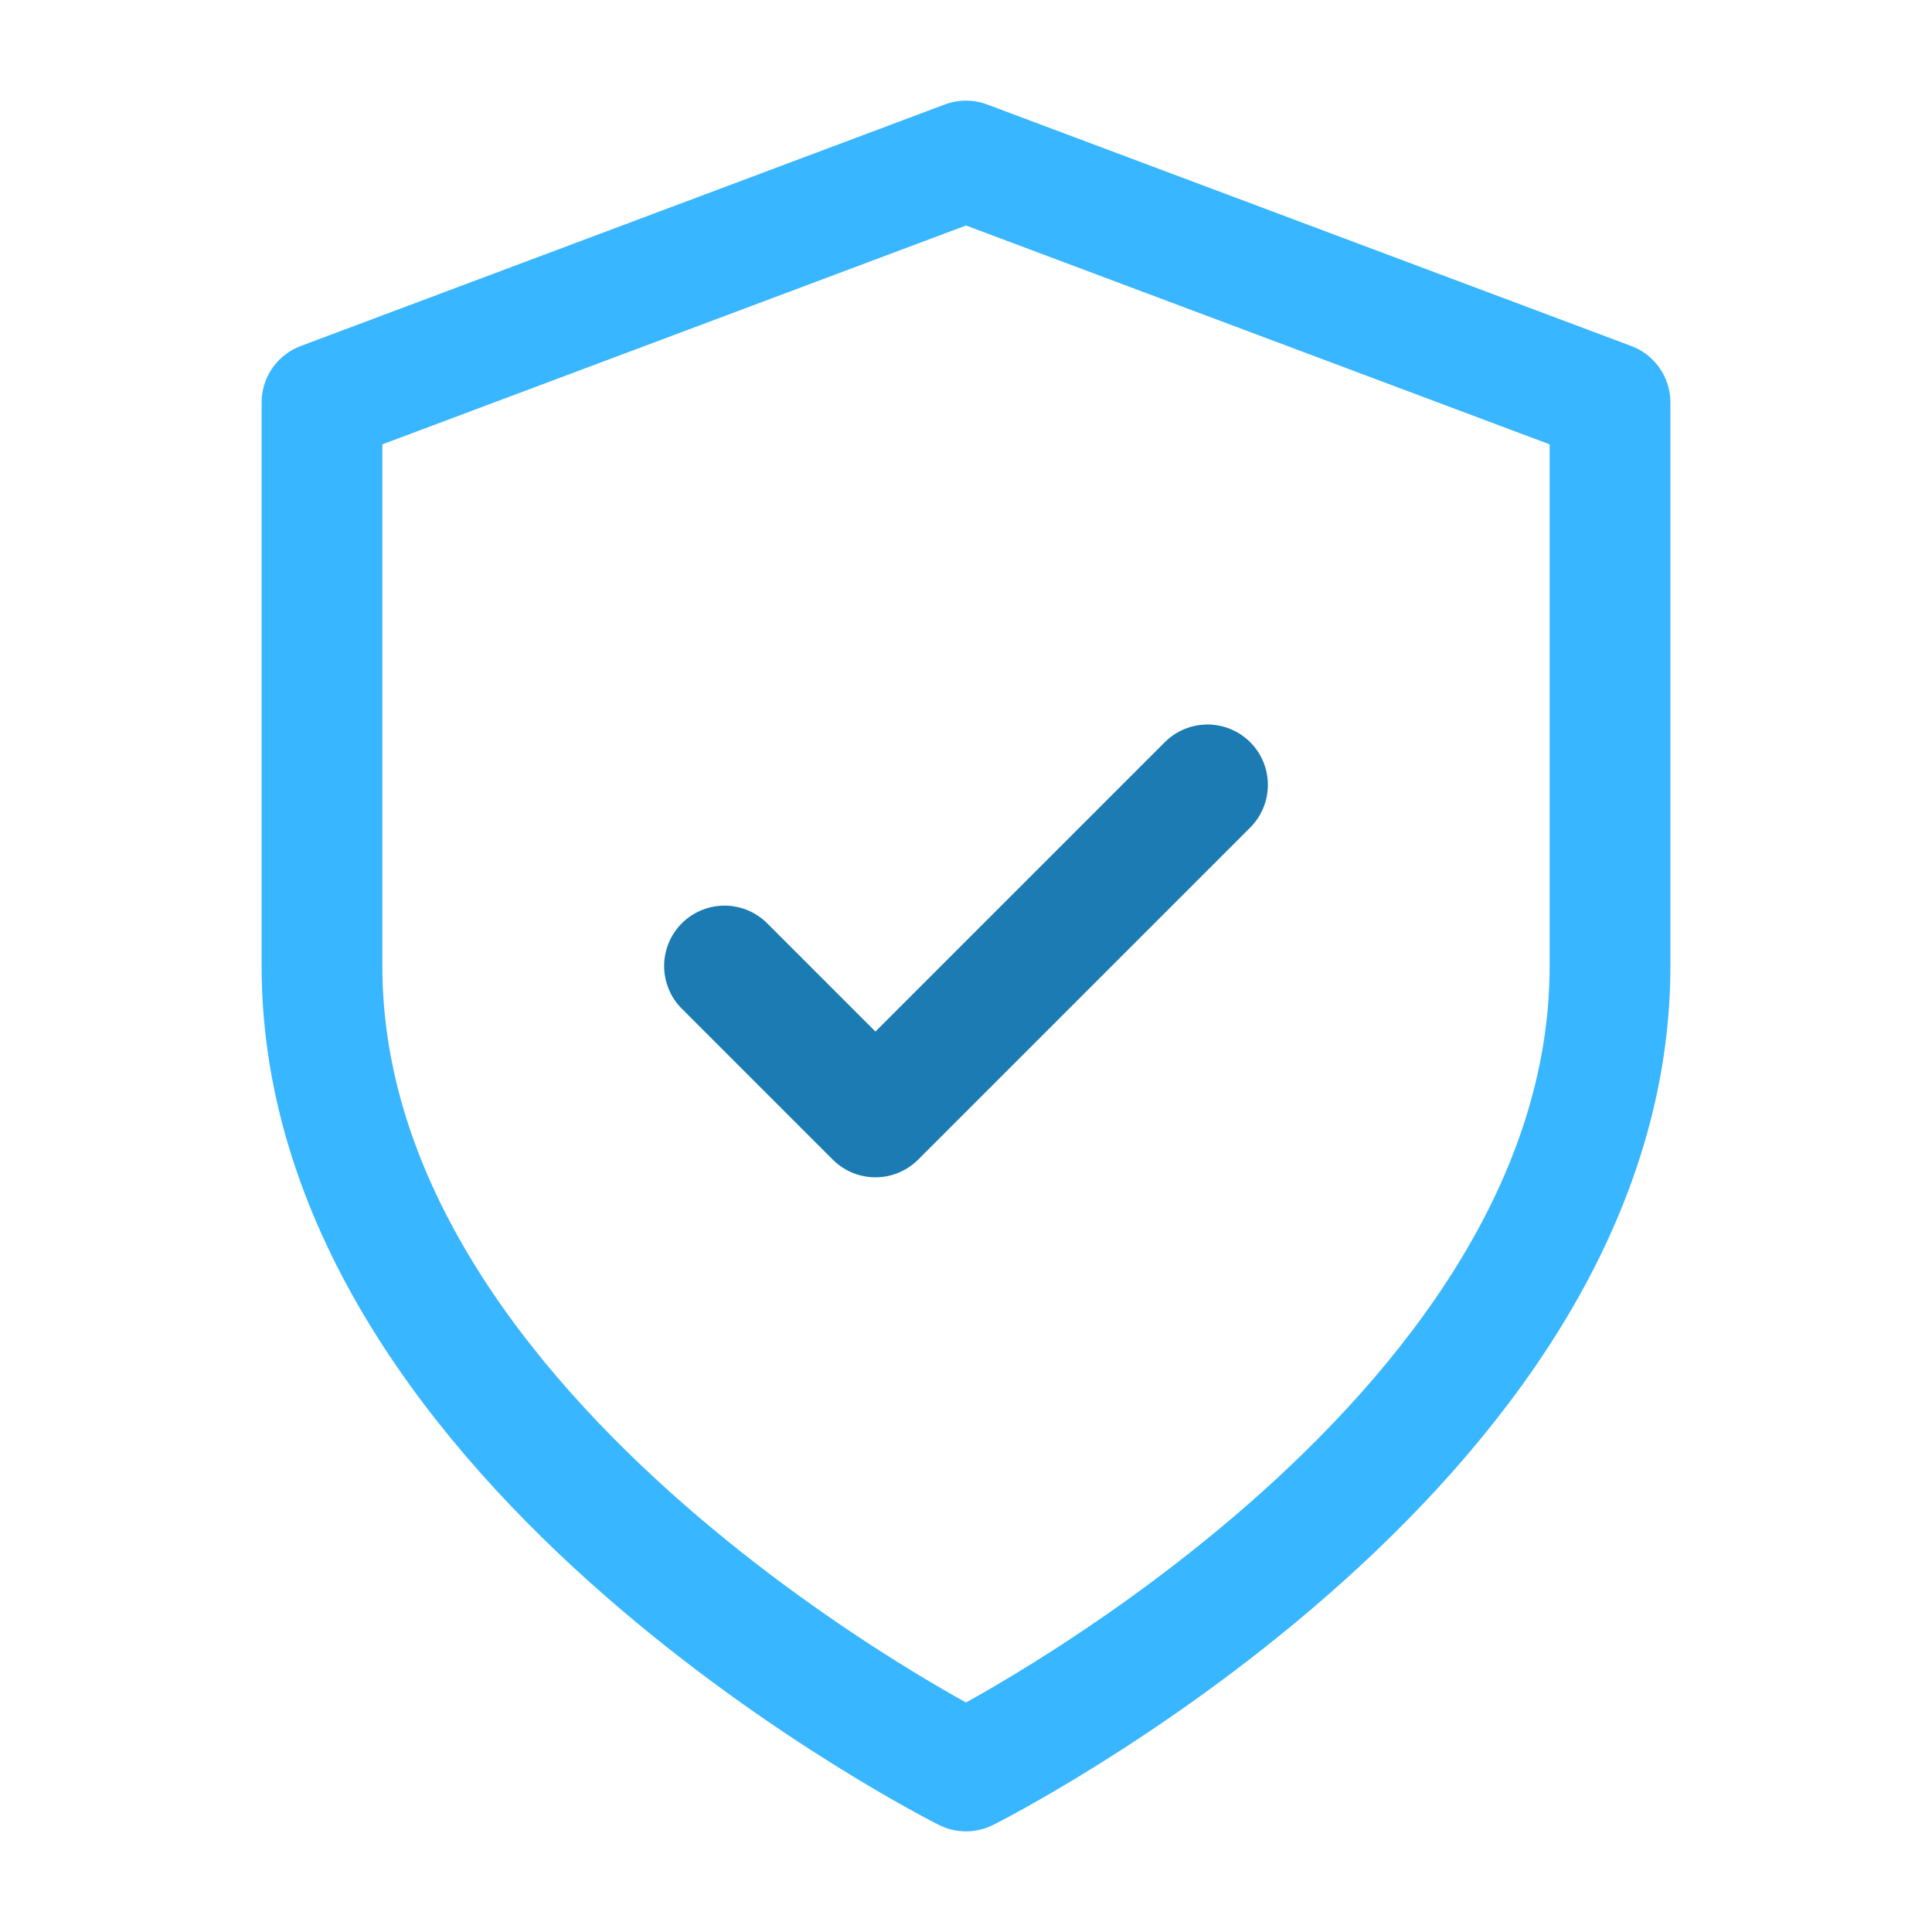
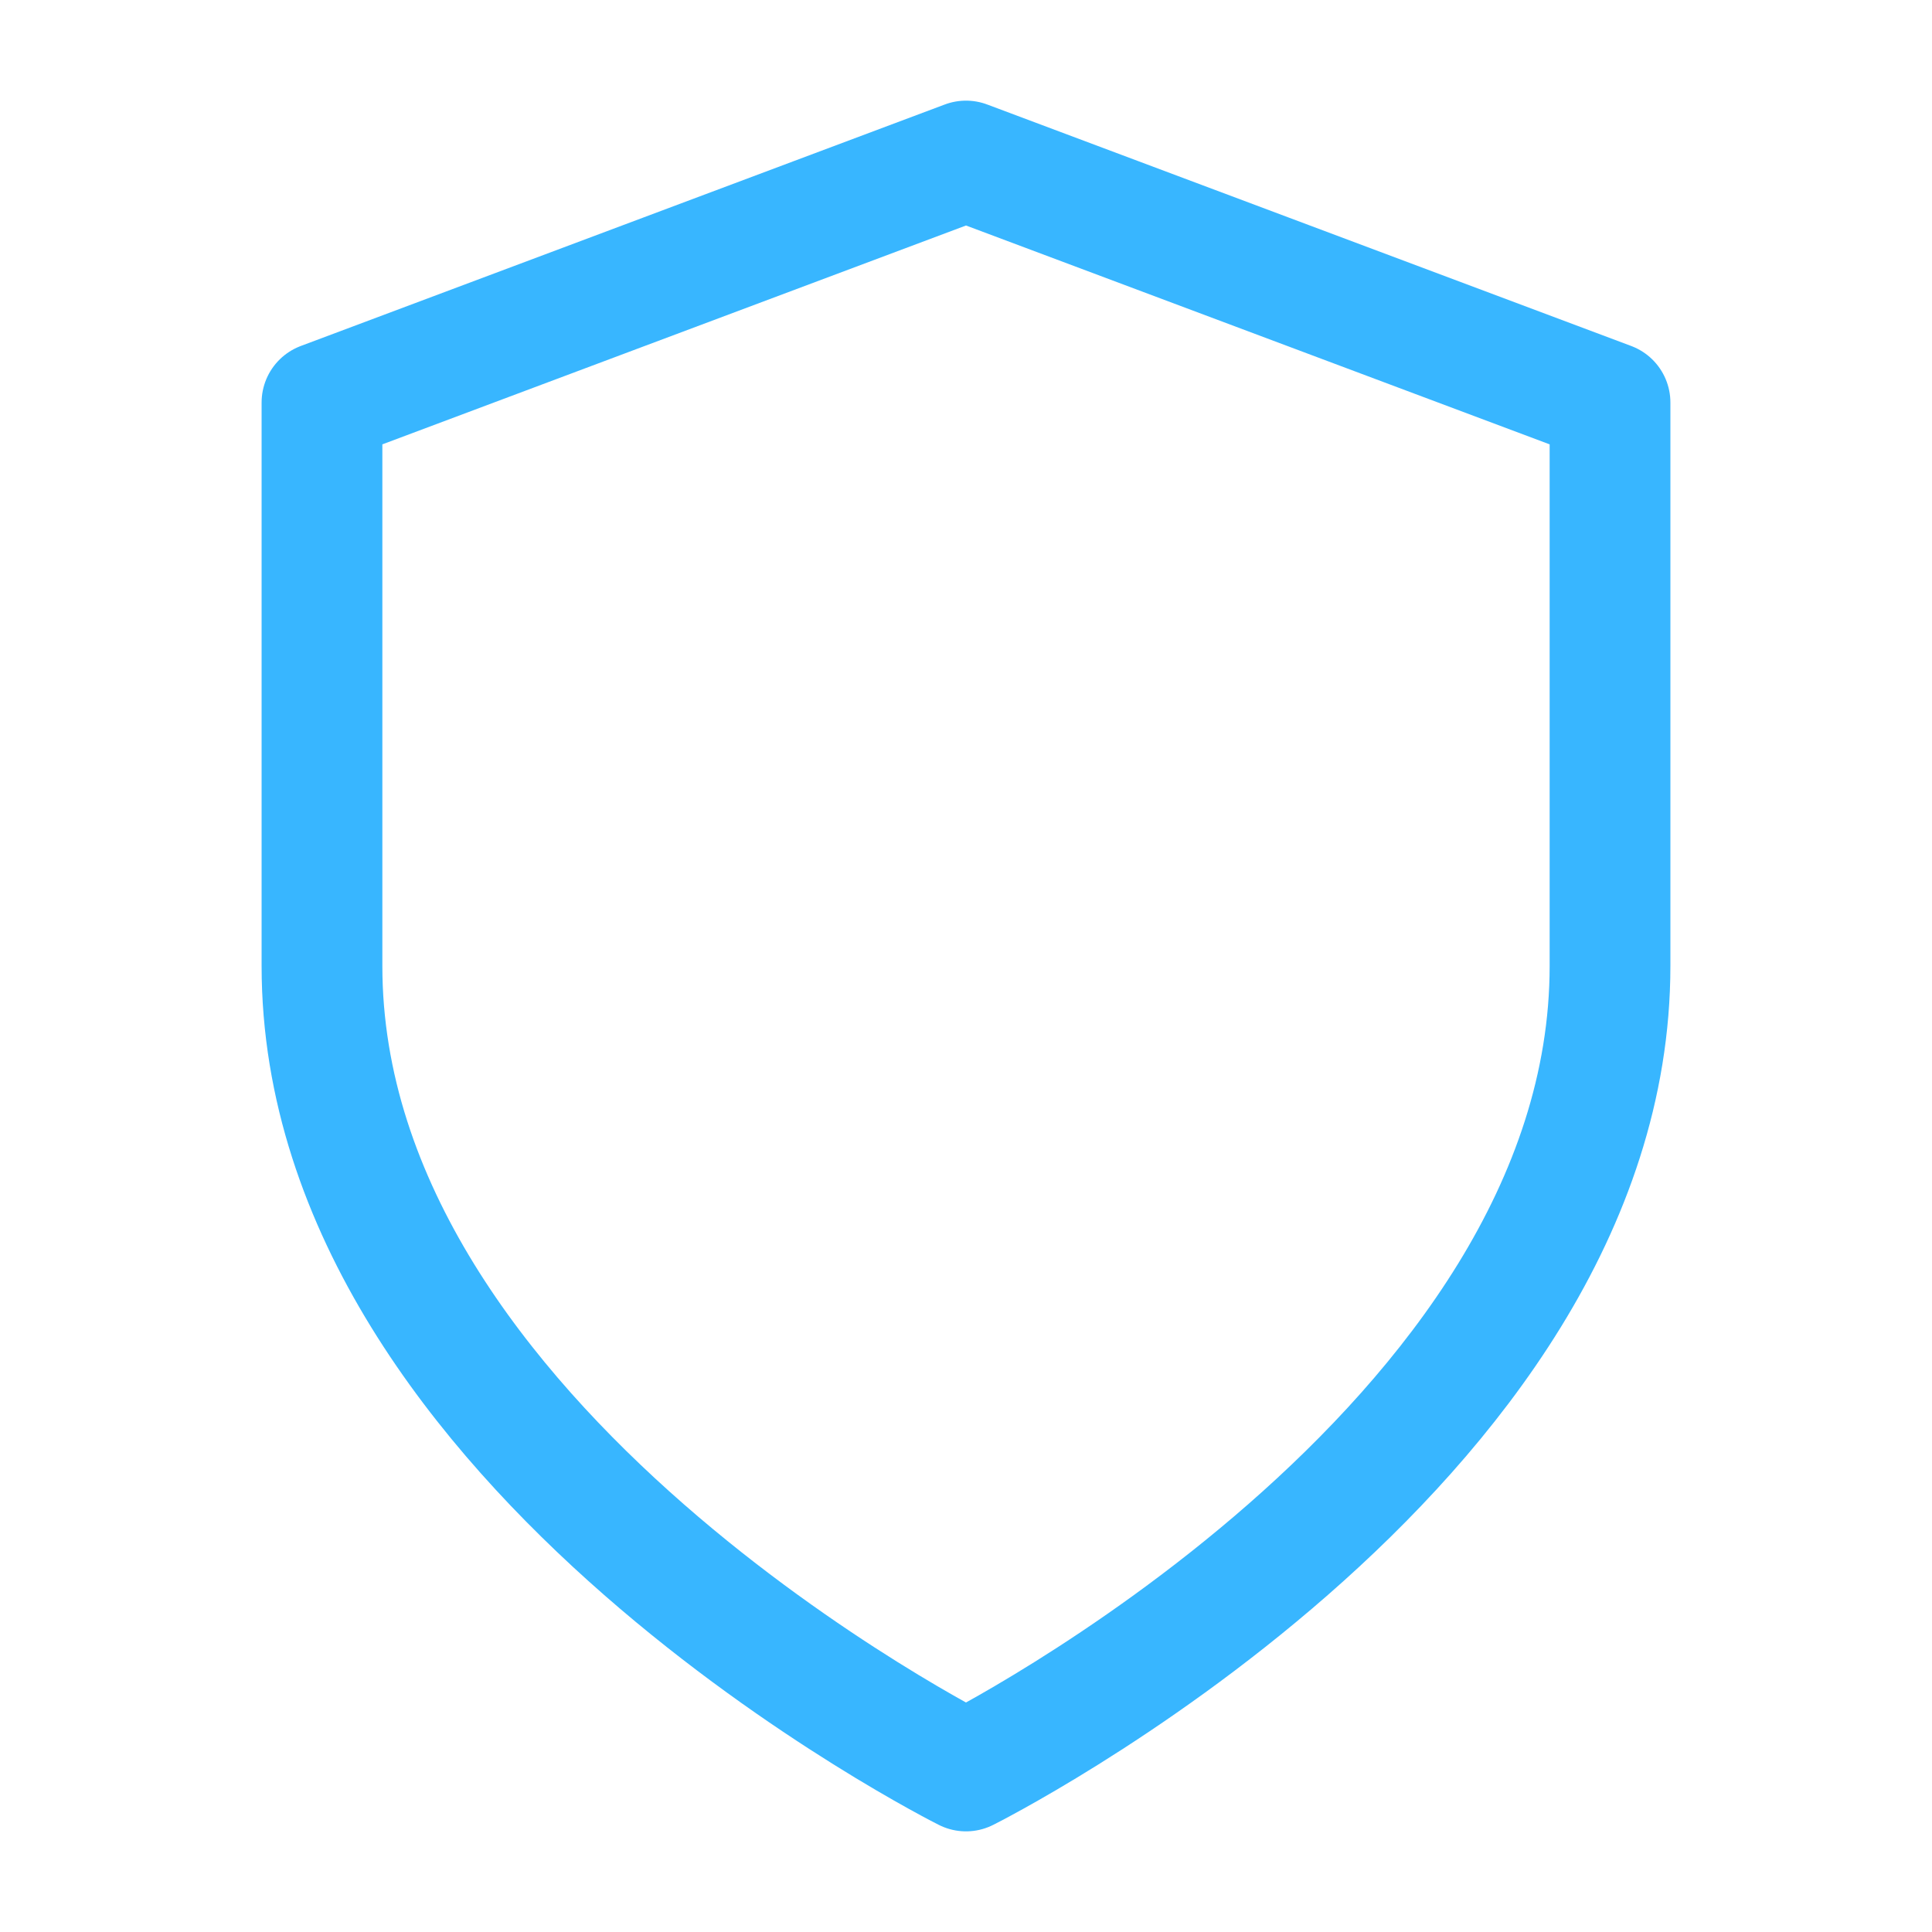
<svg xmlns="http://www.w3.org/2000/svg" width="32" height="32" viewBox="0 0 32 32" fill="none">
  <path d="M16 29.333C16 29.333 26.667 24 26.667 16V6.667L16 2.667L5.333 6.667V16C5.333 24 16 29.333 16 29.333Z" stroke="#38B6FF" stroke-width="2" stroke-linecap="round" stroke-linejoin="round" />
-   <path d="M20 13L14.5 18.5L12 16" stroke="#1C7BB2" stroke-width="2" stroke-linecap="round" stroke-linejoin="round" />
</svg>